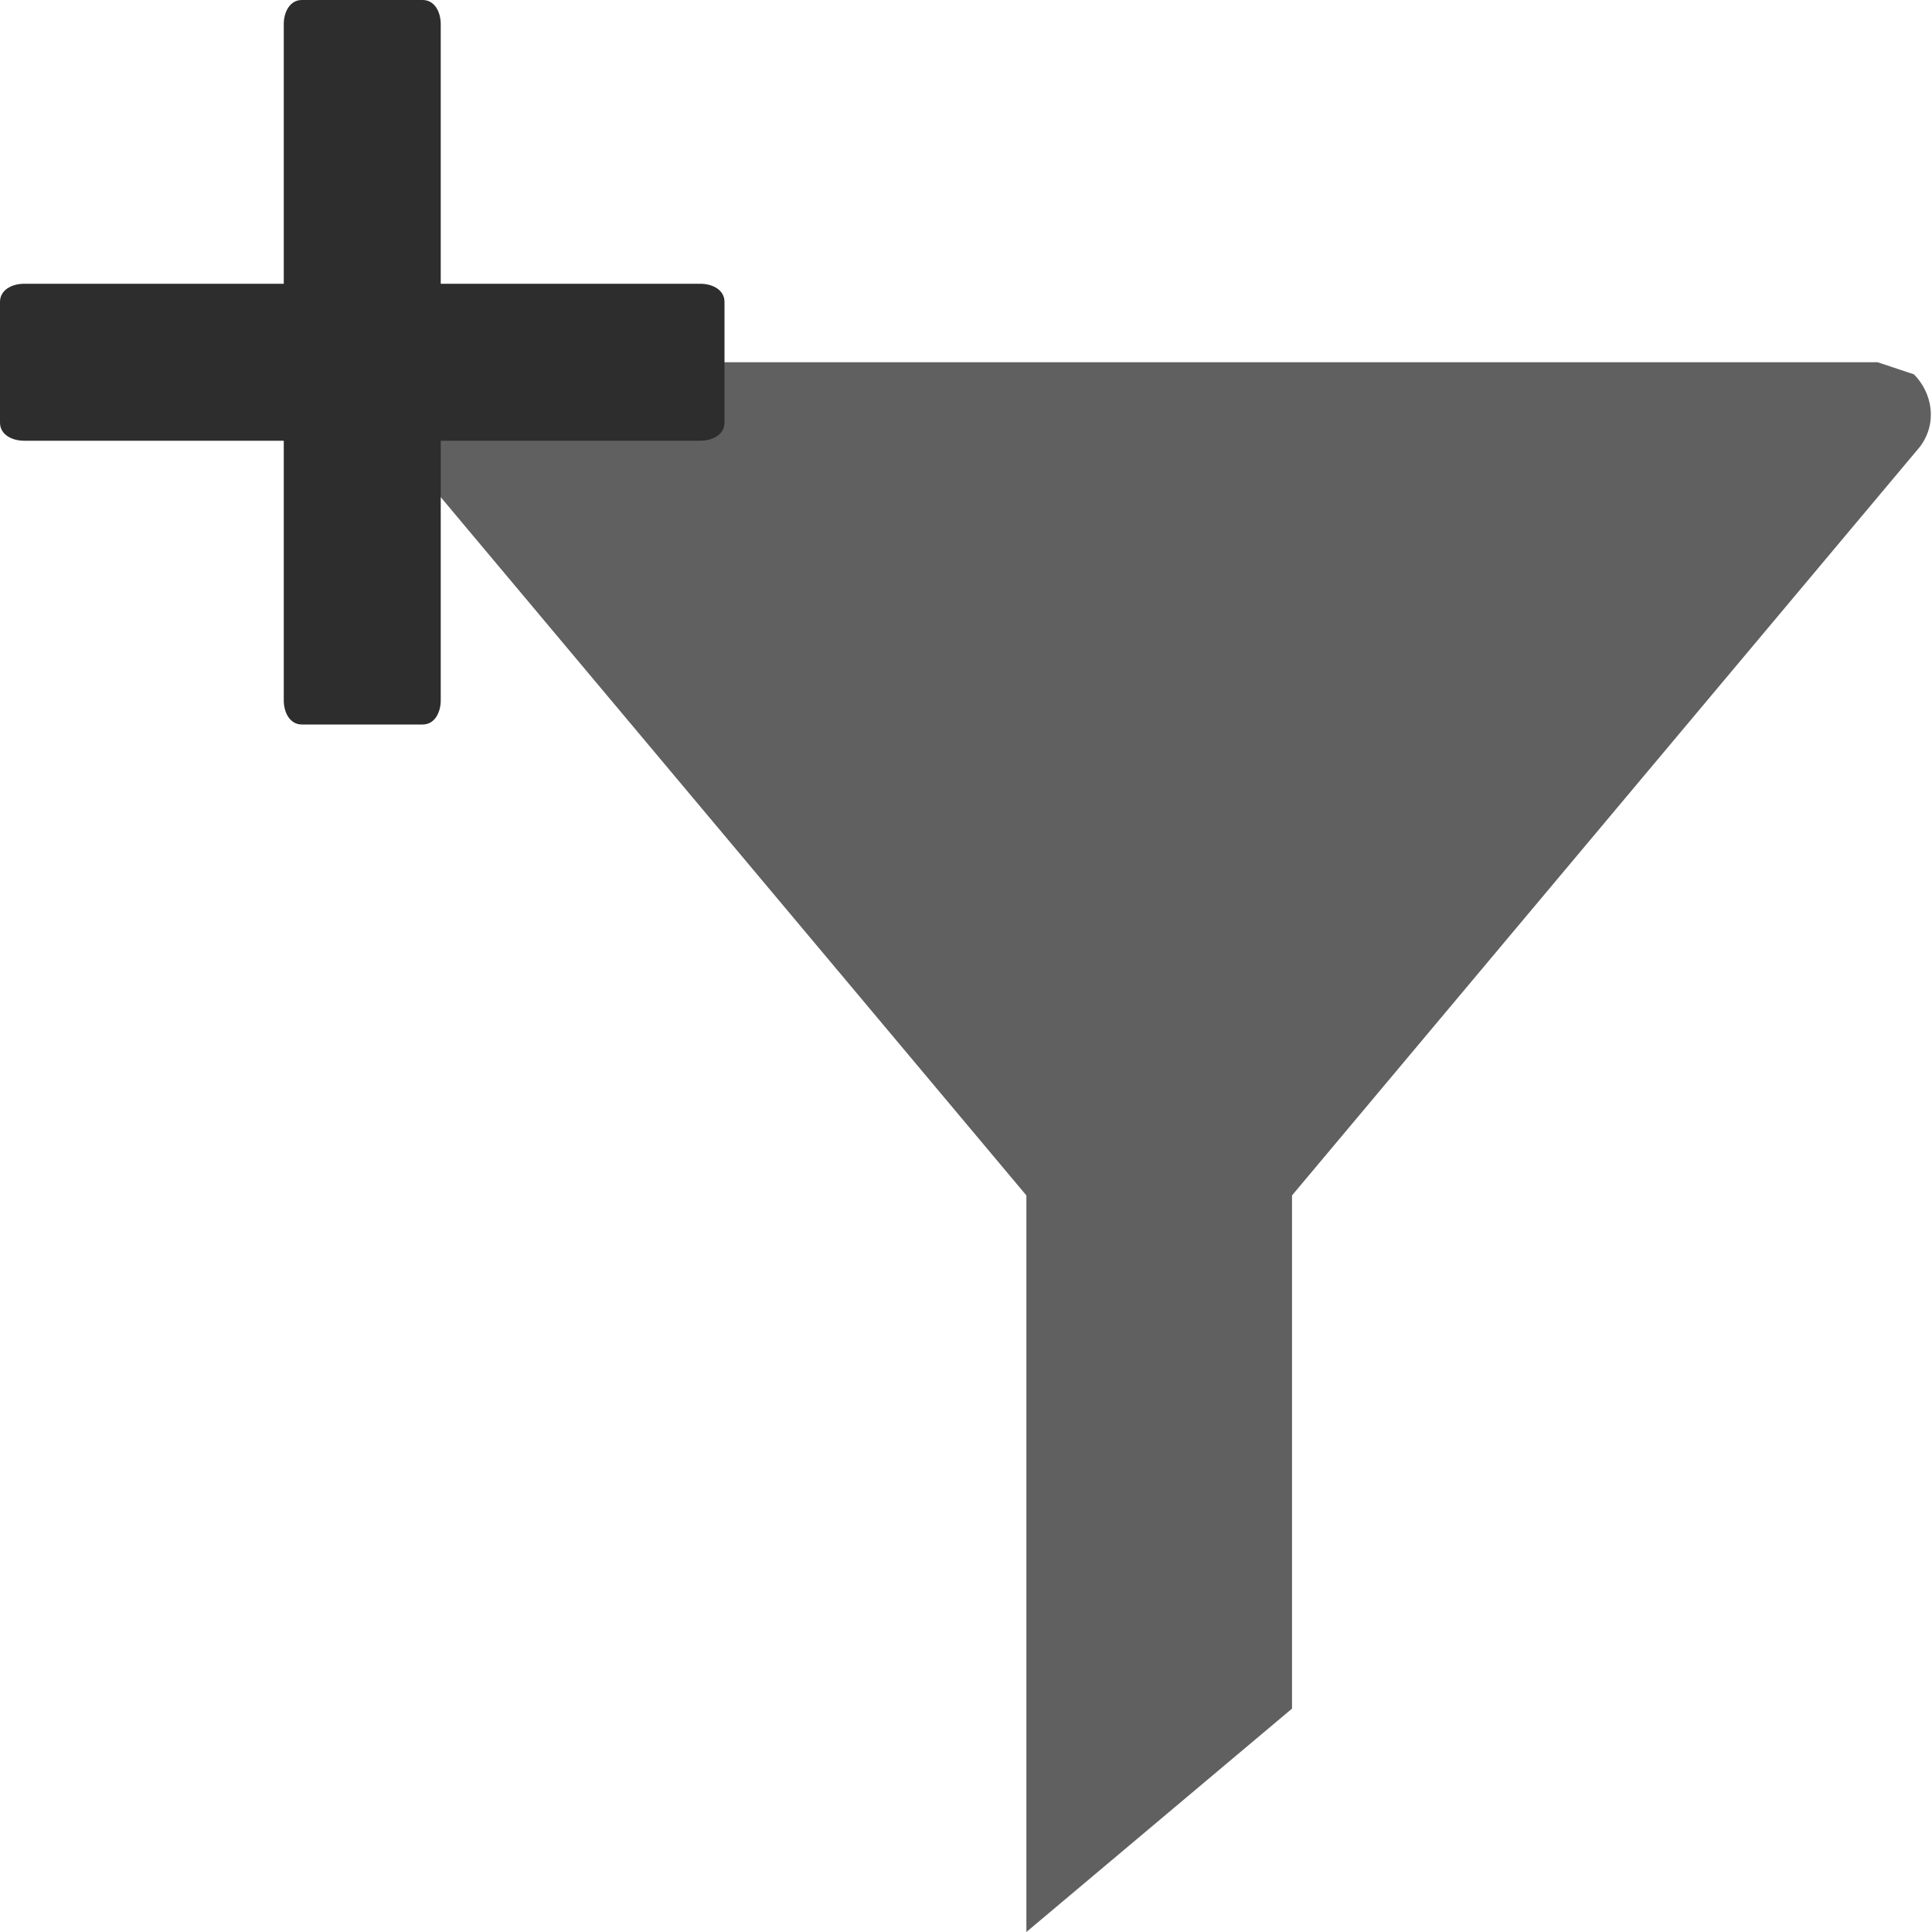
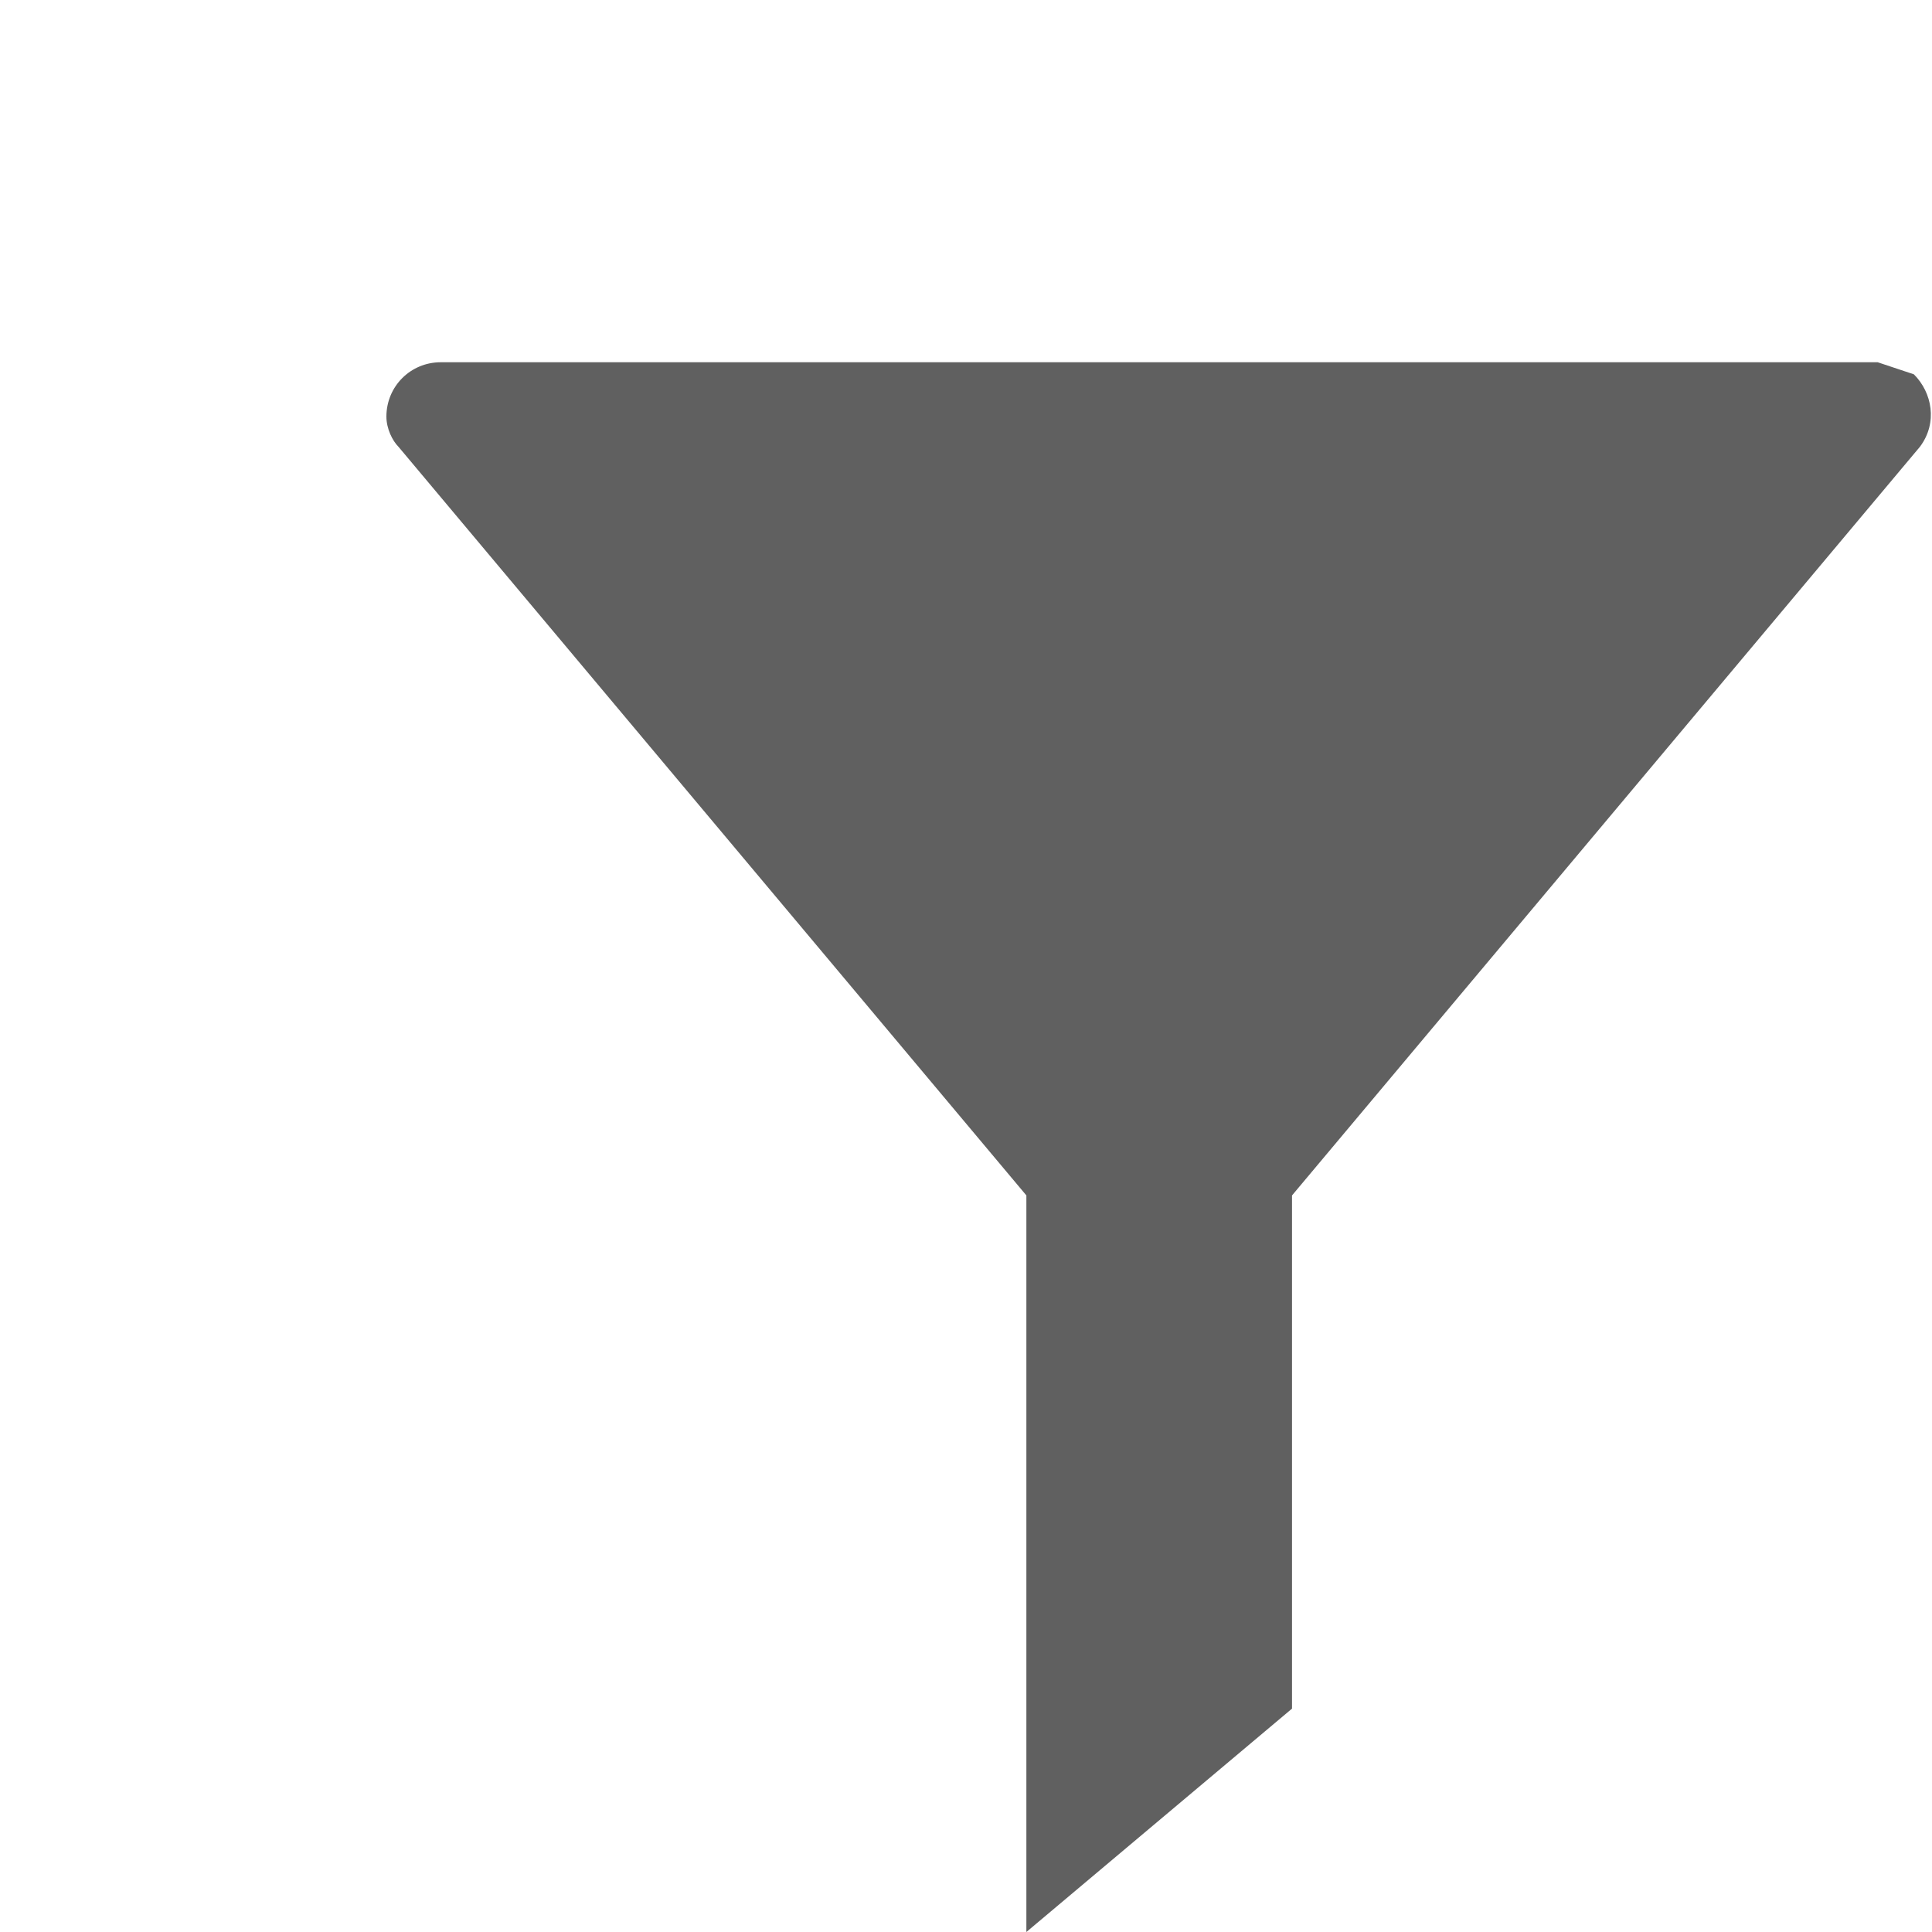
<svg xmlns="http://www.w3.org/2000/svg" version="1.1" id="Layer_1" x="0px" y="0px" viewBox="0 0 32 32" style="enable-background:new 0 0 32 32;" xml:space="preserve">
  <style type="text/css">
	.st0{fill:#606060;}
	.st1{fill:#2D2D2D;}
</style>
  <g id="addfilter">
    <path id="filter" class="st0" d="M31.1,6H7.3C6.8,6,6.4,6.4,6.4,6.9l0,0c0,0.2,0.1,0.4,0.2,0.5L17,19.8V32l4.4-3.7v-8.5L31.8,7.4   C32.1,7,32,6.5,31.7,6.2L31.1,6z" />
-     <path id="Plus" class="st1" d="M4.7,7.3H0.4C0.2,7.3,0,7.2,0,7V5c0-0.2,0.2-0.3,0.4-0.3h4.3V0.4C4.7,0.2,4.8,0,5,0h2   c0.2,0,0.3,0.2,0.3,0.4v4.3h4.3C11.8,4.7,12,4.8,12,5v2c0,0.2-0.2,0.3-0.4,0.3H7.3v4.3C7.3,11.8,7.2,12,7,12H5   c-0.2,0-0.3-0.2-0.3-0.4V7.3z" />
  </g>
</svg>